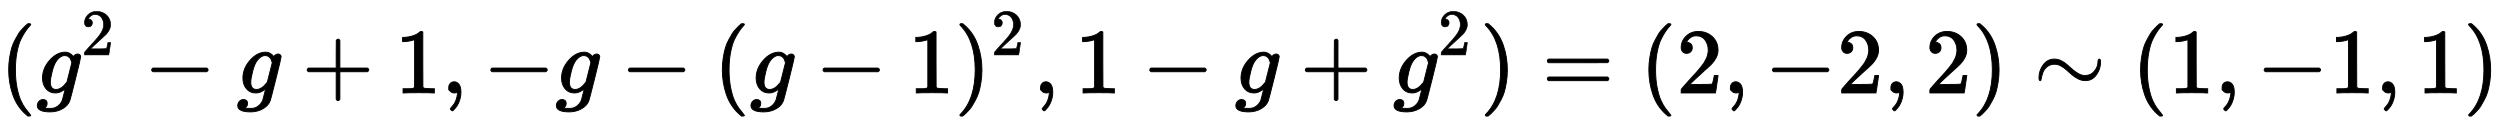
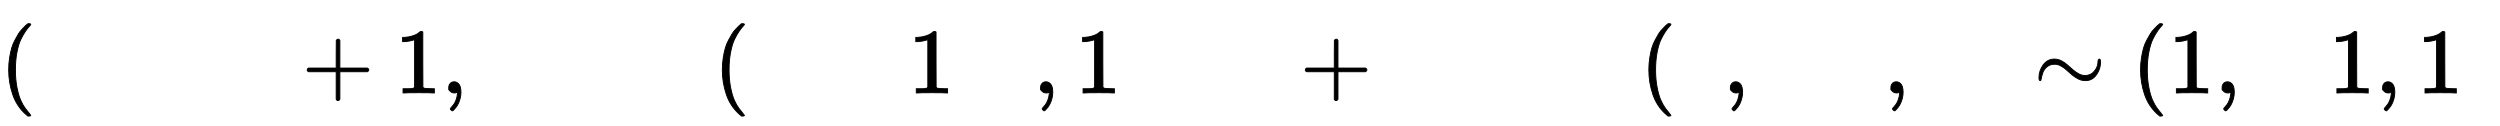
<svg xmlns="http://www.w3.org/2000/svg" xmlns:xlink="http://www.w3.org/1999/xlink" width="62.87ex" height="3.176ex" style="vertical-align: -0.838ex;" viewBox="0 -1006.6 27068.9 1367.4">
  <defs>
    <path stroke-width="10" id="E1-MJMAIN-28" d="M94 250Q94 319 104 381T127 488T164 576T202 643T244 695T277 729T302 750H315H319Q333 750 333 741Q333 738 316 720T275 667T226 581T184 443T167 250T184 58T225 -81T274 -167T316 -220T333 -241Q333 -250 318 -250H315H302L274 -226Q180 -141 137 -14T94 250Z" />
-     <path stroke-width="10" id="E1-MJMATHI-67" d="M311 43Q296 30 267 15T206 0Q143 0 105 45T66 160Q66 265 143 353T314 442Q361 442 401 394L404 398Q406 401 409 404T418 412T431 419T447 422Q461 422 470 413T480 394Q480 379 423 152T363 -80Q345 -134 286 -169T151 -205Q10 -205 10 -137Q10 -111 28 -91T74 -71Q89 -71 102 -80T116 -111Q116 -121 114 -130T107 -144T99 -154T92 -162L90 -164H91Q101 -167 151 -167Q189 -167 211 -155Q234 -144 254 -122T282 -75Q288 -56 298 -13Q311 35 311 43ZM384 328L380 339Q377 350 375 354T369 368T359 382T346 393T328 402T306 405Q262 405 221 352Q191 313 171 233T151 117Q151 38 213 38Q269 38 323 108L331 118L384 328Z" />
-     <path stroke-width="10" id="E1-MJMAIN-32" d="M109 429Q82 429 66 447T50 491Q50 562 103 614T235 666Q326 666 387 610T449 465Q449 422 429 383T381 315T301 241Q265 210 201 149L142 93L218 92Q375 92 385 97Q392 99 409 186V189H449V186Q448 183 436 95T421 3V0H50V19V31Q50 38 56 46T86 81Q115 113 136 137Q145 147 170 174T204 211T233 244T261 278T284 308T305 340T320 369T333 401T340 431T343 464Q343 527 309 573T212 619Q179 619 154 602T119 569T109 550Q109 549 114 549Q132 549 151 535T170 489Q170 464 154 447T109 429Z" />
-     <path stroke-width="10" id="E1-MJMAIN-2212" d="M84 237T84 250T98 270H679Q694 262 694 250T679 230H98Q84 237 84 250Z" />
    <path stroke-width="10" id="E1-MJMAIN-2B" d="M56 237T56 250T70 270H369V420L370 570Q380 583 389 583Q402 583 409 568V270H707Q722 262 722 250T707 230H409V-68Q401 -82 391 -82H389H387Q375 -82 369 -68V230H70Q56 237 56 250Z" />
    <path stroke-width="10" id="E1-MJMAIN-31" d="M213 578L200 573Q186 568 160 563T102 556H83V602H102Q149 604 189 617T245 641T273 663Q275 666 285 666Q294 666 302 660V361L303 61Q310 54 315 52T339 48T401 46H427V0H416Q395 3 257 3Q121 3 100 0H88V46H114Q136 46 152 46T177 47T193 50T201 52T207 57T213 61V578Z" />
    <path stroke-width="10" id="E1-MJMAIN-2C" d="M78 35T78 60T94 103T137 121Q165 121 187 96T210 8Q210 -27 201 -60T180 -117T154 -158T130 -185T117 -194Q113 -194 104 -185T95 -172Q95 -168 106 -156T131 -126T157 -76T173 -3V9L172 8Q170 7 167 6T161 3T152 1T140 0Q113 0 96 17Z" />
-     <path stroke-width="10" id="E1-MJMAIN-29" d="M60 749L64 750Q69 750 74 750H86L114 726Q208 641 251 514T294 250Q294 182 284 119T261 12T224 -76T186 -143T145 -194T113 -227T90 -246Q87 -249 86 -250H74Q66 -250 63 -250T58 -247T55 -238Q56 -237 66 -225Q221 -64 221 250T66 725Q56 737 55 738Q55 746 60 749Z" />
-     <path stroke-width="10" id="E1-MJMAIN-3D" d="M56 347Q56 360 70 367H707Q722 359 722 347Q722 336 708 328L390 327H72Q56 332 56 347ZM56 153Q56 168 72 173H708Q722 163 722 153Q722 140 707 133H70Q56 140 56 153Z" />
    <path stroke-width="10" id="E1-MJMAIN-223C" d="M55 166Q55 241 101 304T222 367Q260 367 296 349T362 304T421 252T484 208T554 189Q616 189 655 236T694 338Q694 350 698 358T708 367Q722 367 722 334Q722 260 677 197T562 134H554Q517 134 481 152T414 196T355 248T292 293T223 311Q179 311 145 286Q109 257 96 218T80 156T69 133Q55 133 55 166Z" />
  </defs>
  <g stroke="currentColor" fill="currentColor" stroke-width="0" transform="matrix(1 0 0 -1 0 0)">
    <use xlink:href="#E1-MJMAIN-28" x="0" y="0" />
    <g transform="translate(394,0)">
      <use xlink:href="#E1-MJMATHI-67" x="0" y="0" />
      <use transform="scale(0.707)" xlink:href="#E1-MJMAIN-32" x="687" y="583" />
    </g>
    <use xlink:href="#E1-MJMAIN-2212" x="1559" y="0" />
    <use xlink:href="#E1-MJMATHI-67" x="2564" y="0" />
    <use xlink:href="#E1-MJMAIN-2B" x="3271" y="0" />
    <use xlink:href="#E1-MJMAIN-31" x="4276" y="0" />
    <use xlink:href="#E1-MJMAIN-2C" x="4781" y="0" />
    <use xlink:href="#E1-MJMAIN-2212" x="5231" y="0" />
    <use xlink:href="#E1-MJMATHI-67" x="6014" y="0" />
    <use xlink:href="#E1-MJMAIN-2212" x="6721" y="0" />
    <use xlink:href="#E1-MJMAIN-28" x="7727" y="0" />
    <use xlink:href="#E1-MJMATHI-67" x="8121" y="0" />
    <use xlink:href="#E1-MJMAIN-2212" x="8828" y="0" />
    <use xlink:href="#E1-MJMAIN-31" x="9833" y="0" />
    <g transform="translate(10338,0)">
      <use xlink:href="#E1-MJMAIN-29" x="0" y="0" />
      <use transform="scale(0.707)" xlink:href="#E1-MJMAIN-32" x="557" y="583" />
    </g>
    <use xlink:href="#E1-MJMAIN-2C" x="11189" y="0" />
    <use xlink:href="#E1-MJMAIN-31" x="11639" y="0" />
    <use xlink:href="#E1-MJMAIN-2212" x="12366" y="0" />
    <use xlink:href="#E1-MJMATHI-67" x="13371" y="0" />
    <use xlink:href="#E1-MJMAIN-2B" x="14078" y="0" />
    <g transform="translate(15084,0)">
      <use xlink:href="#E1-MJMATHI-67" x="0" y="0" />
      <use transform="scale(0.707)" xlink:href="#E1-MJMAIN-32" x="687" y="583" />
    </g>
    <use xlink:href="#E1-MJMAIN-29" x="16027" y="0" />
    <use xlink:href="#E1-MJMAIN-3D" x="16698" y="0" />
    <use xlink:href="#E1-MJMAIN-28" x="17759" y="0" />
    <use xlink:href="#E1-MJMAIN-32" x="18153" y="0" />
    <use xlink:href="#E1-MJMAIN-2C" x="18658" y="0" />
    <use xlink:href="#E1-MJMAIN-2212" x="19108" y="0" />
    <use xlink:href="#E1-MJMAIN-32" x="19891" y="0" />
    <use xlink:href="#E1-MJMAIN-2C" x="20396" y="0" />
    <use xlink:href="#E1-MJMAIN-32" x="20846" y="0" />
    <use xlink:href="#E1-MJMAIN-29" x="21351" y="0" />
    <use xlink:href="#E1-MJMAIN-223C" x="22022" y="0" />
    <use xlink:href="#E1-MJMAIN-28" x="23083" y="0" />
    <use xlink:href="#E1-MJMAIN-31" x="23477" y="0" />
    <use xlink:href="#E1-MJMAIN-2C" x="23982" y="0" />
    <use xlink:href="#E1-MJMAIN-2212" x="24432" y="0" />
    <use xlink:href="#E1-MJMAIN-31" x="25215" y="0" />
    <use xlink:href="#E1-MJMAIN-2C" x="25720" y="0" />
    <use xlink:href="#E1-MJMAIN-31" x="26169" y="0" />
    <use xlink:href="#E1-MJMAIN-29" x="26674" y="0" />
  </g>
</svg>